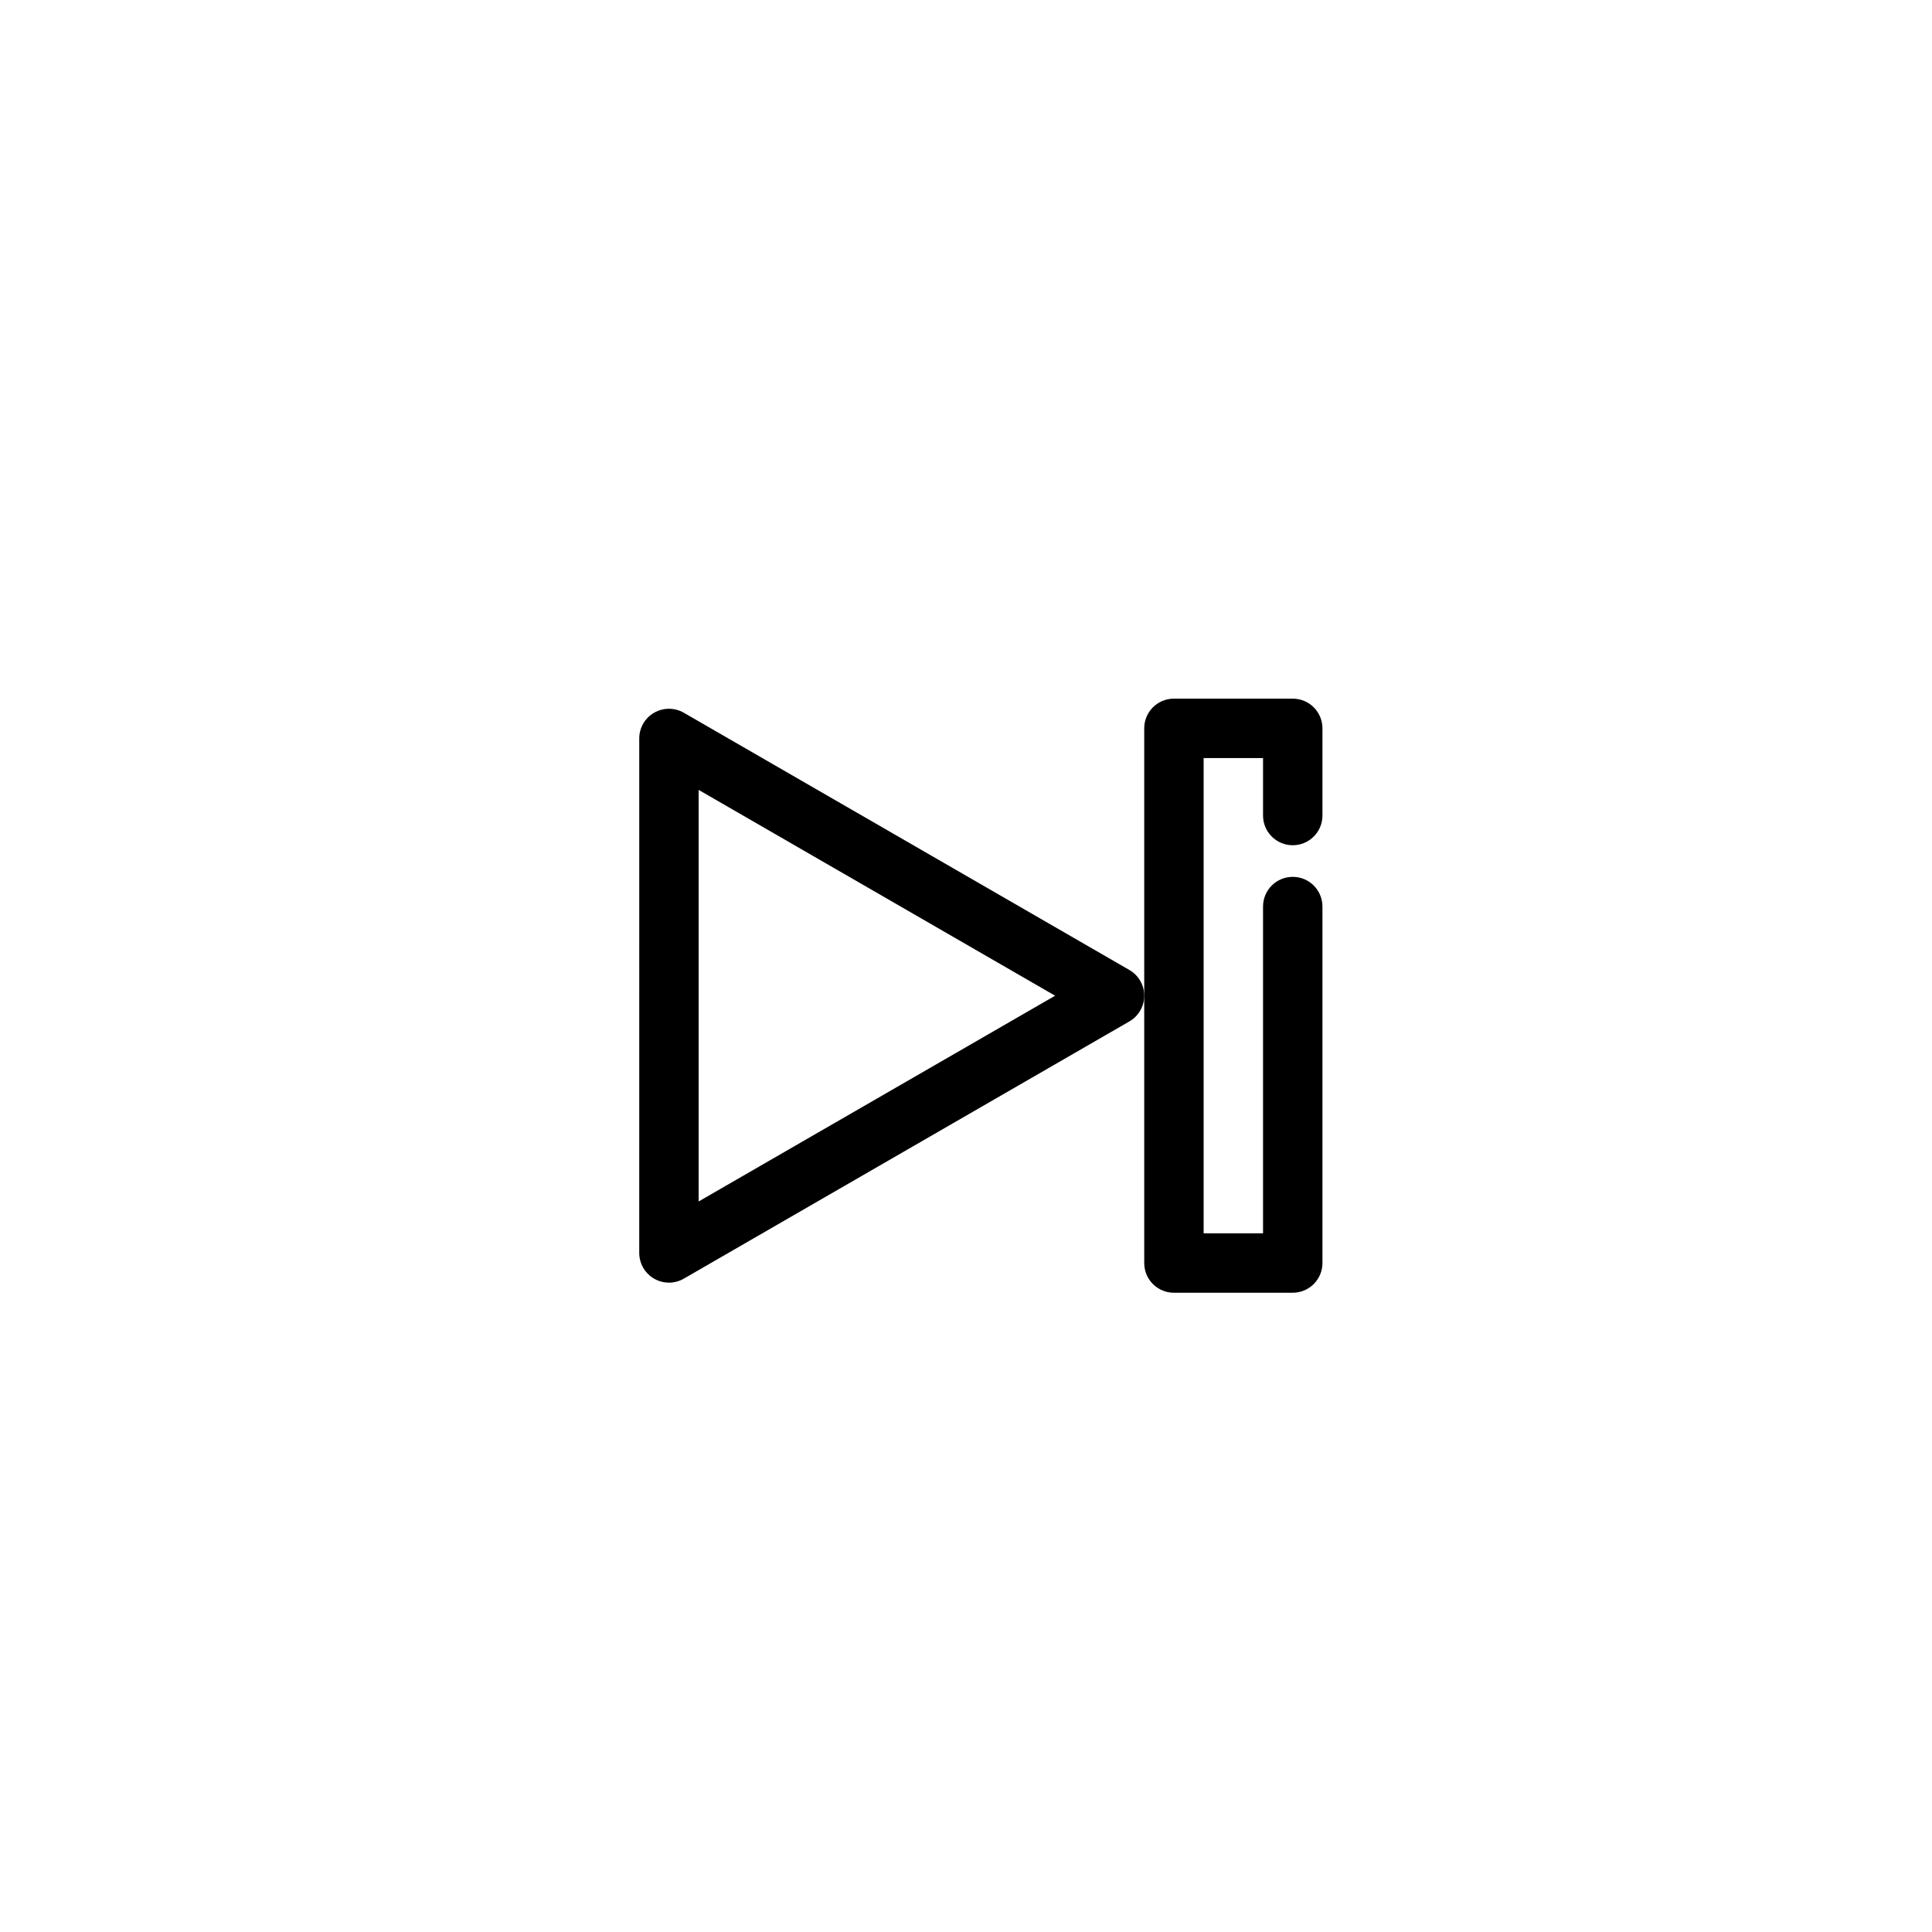
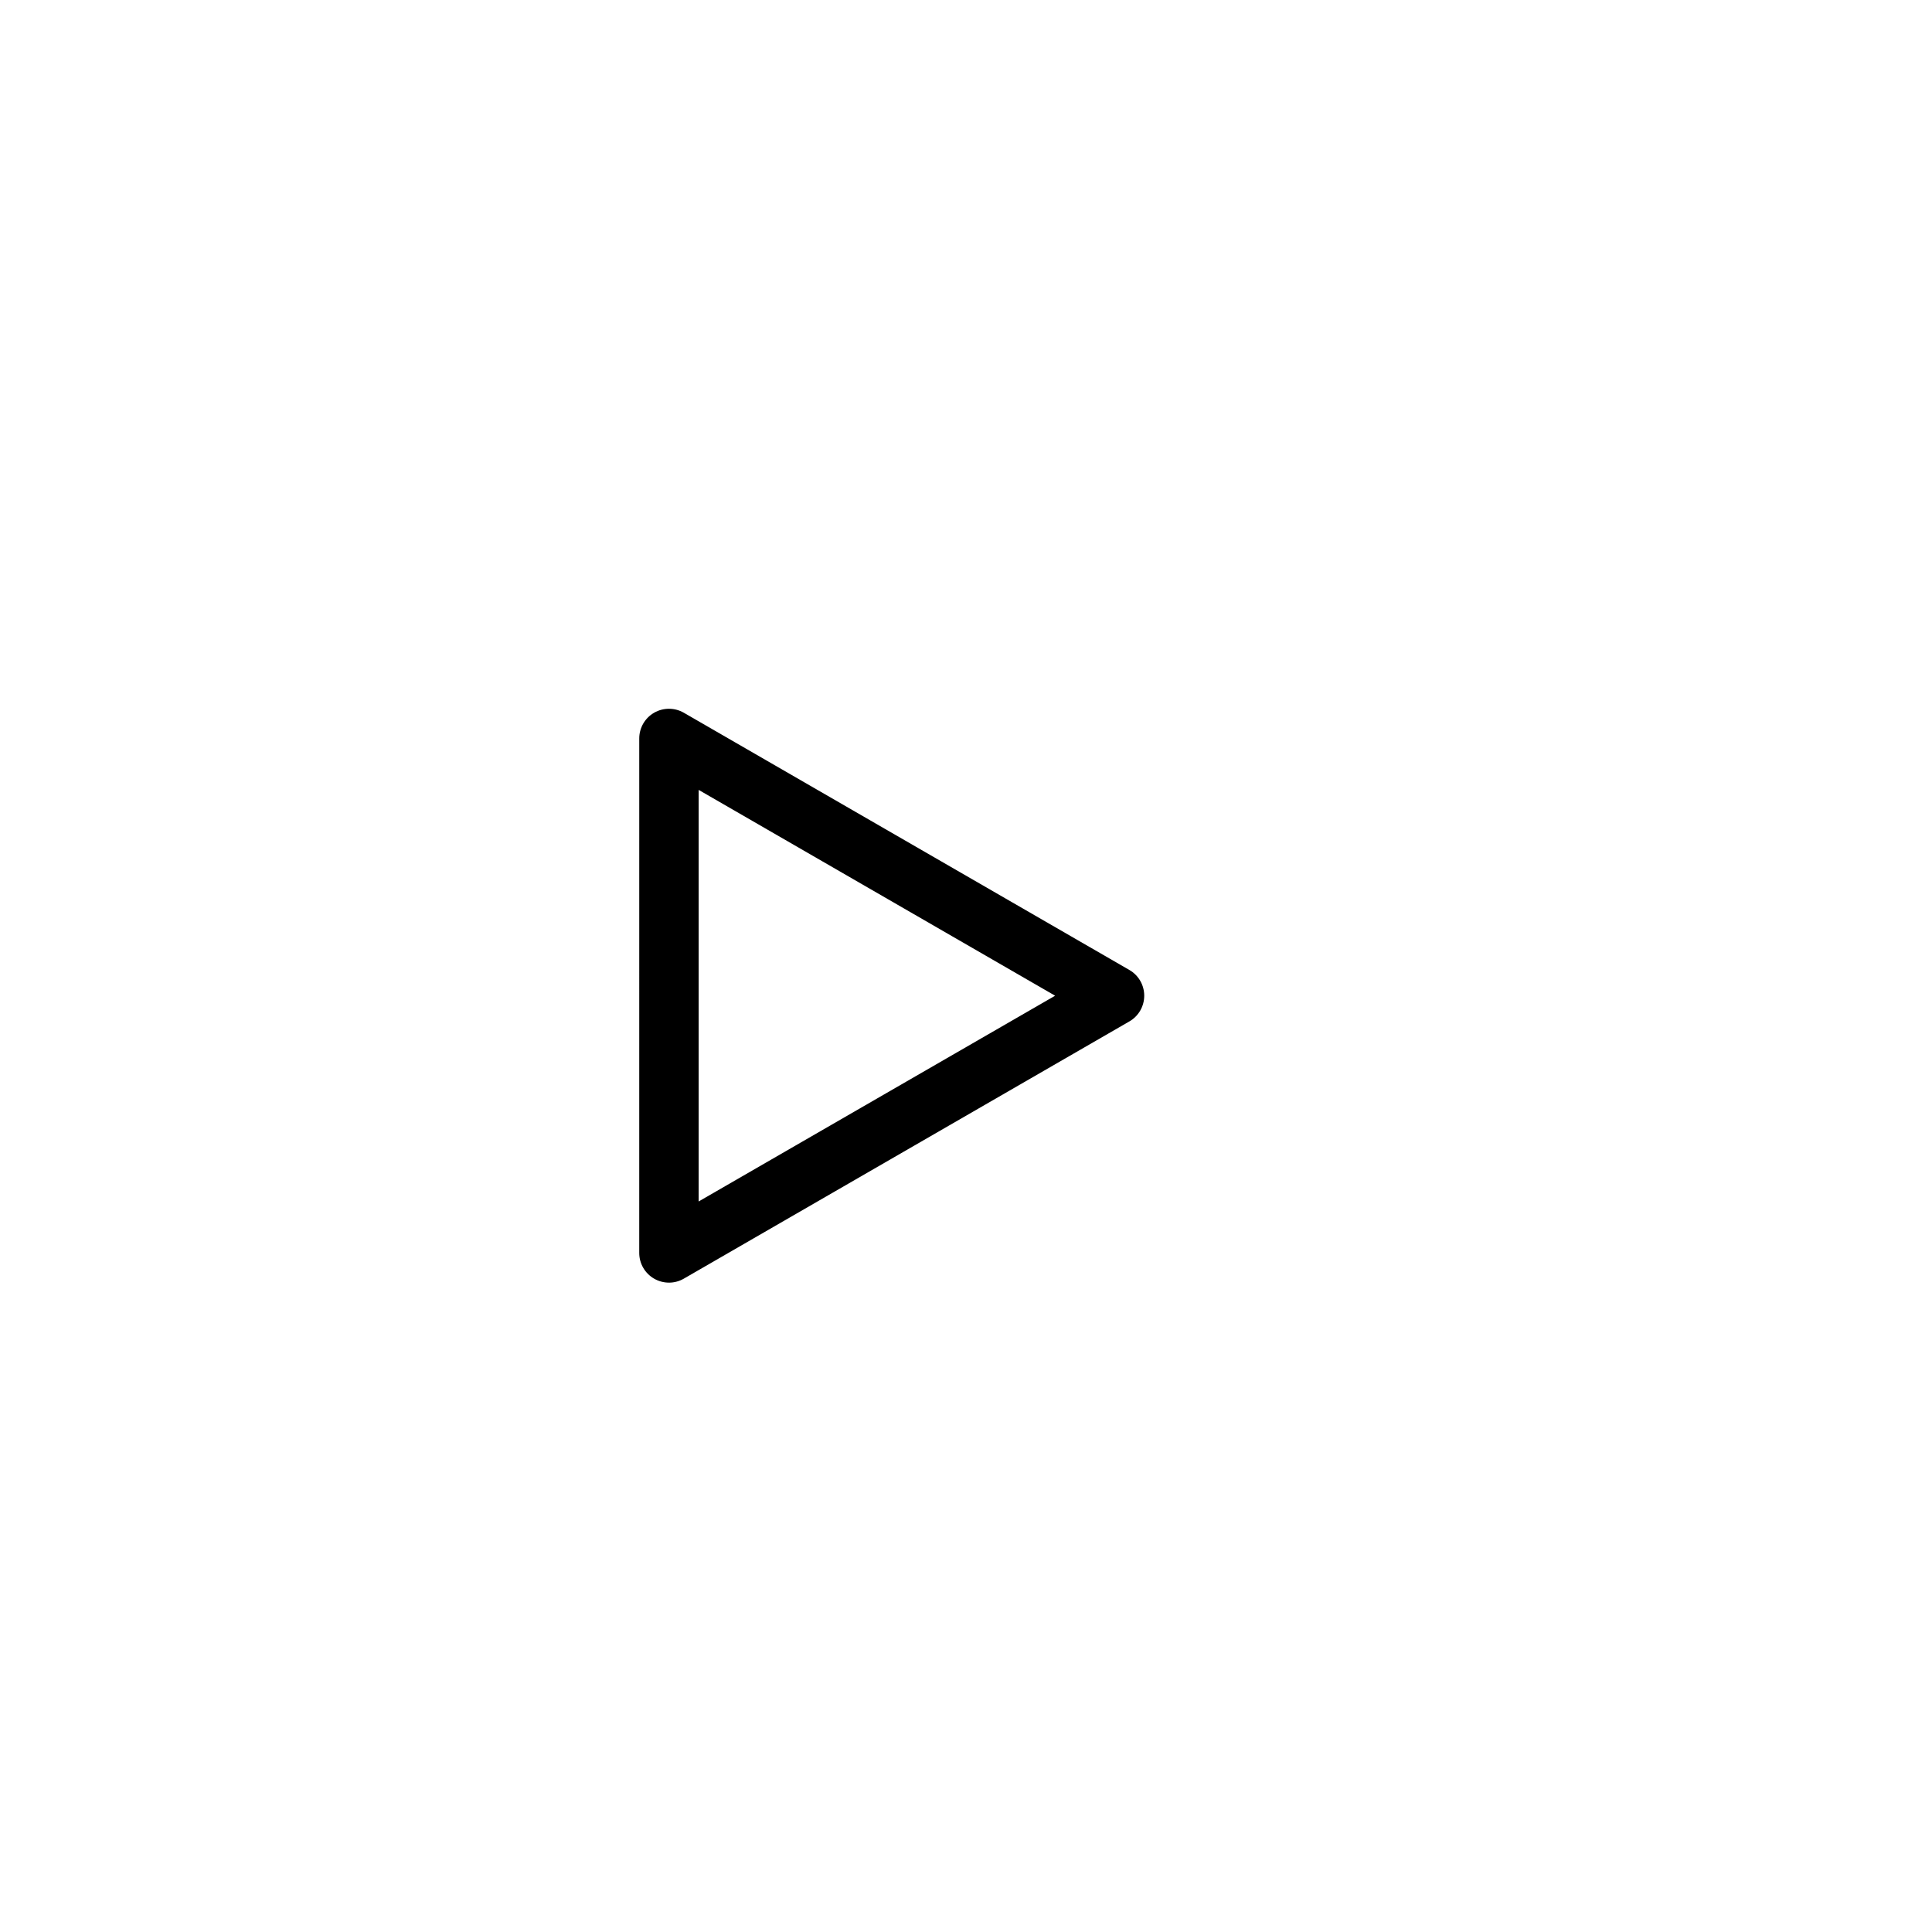
<svg xmlns="http://www.w3.org/2000/svg" fill="#000000" width="800px" height="800px" version="1.1" viewBox="144 144 512 512">
  <g>
    <path d="m321.28 483.91c-1.363 0-2.723-0.355-3.938-1.055-2.441-1.41-3.938-4.008-3.938-6.816l0.004-136.34c0-2.809 1.496-5.414 3.938-6.816 2.434-1.402 5.441-1.402 7.871 0l118.08 68.172c2.438 1.398 3.934 4.004 3.934 6.816 0 2.809-1.496 5.414-3.938 6.816l-118.08 68.172c-1.207 0.699-2.57 1.055-3.934 1.055zm7.871-130.58v109.07l94.465-54.527z" />
-     <path d="m486.59 486.59h-31.488c-4.352 0-7.871-3.519-7.871-7.871v-141.7c0-4.352 3.519-7.871 7.871-7.871h31.488c4.352 0 7.871 3.519 7.871 7.871v23.105c0 4.352-3.519 7.871-7.871 7.871-4.352 0-7.871-3.519-7.871-7.871v-15.234h-15.742v125.95h15.742v-86.594c0-4.352 3.519-7.871 7.871-7.871 4.352 0 7.871 3.519 7.871 7.871v94.465c0 4.352-3.516 7.871-7.871 7.871z" />
  </g>
</svg>